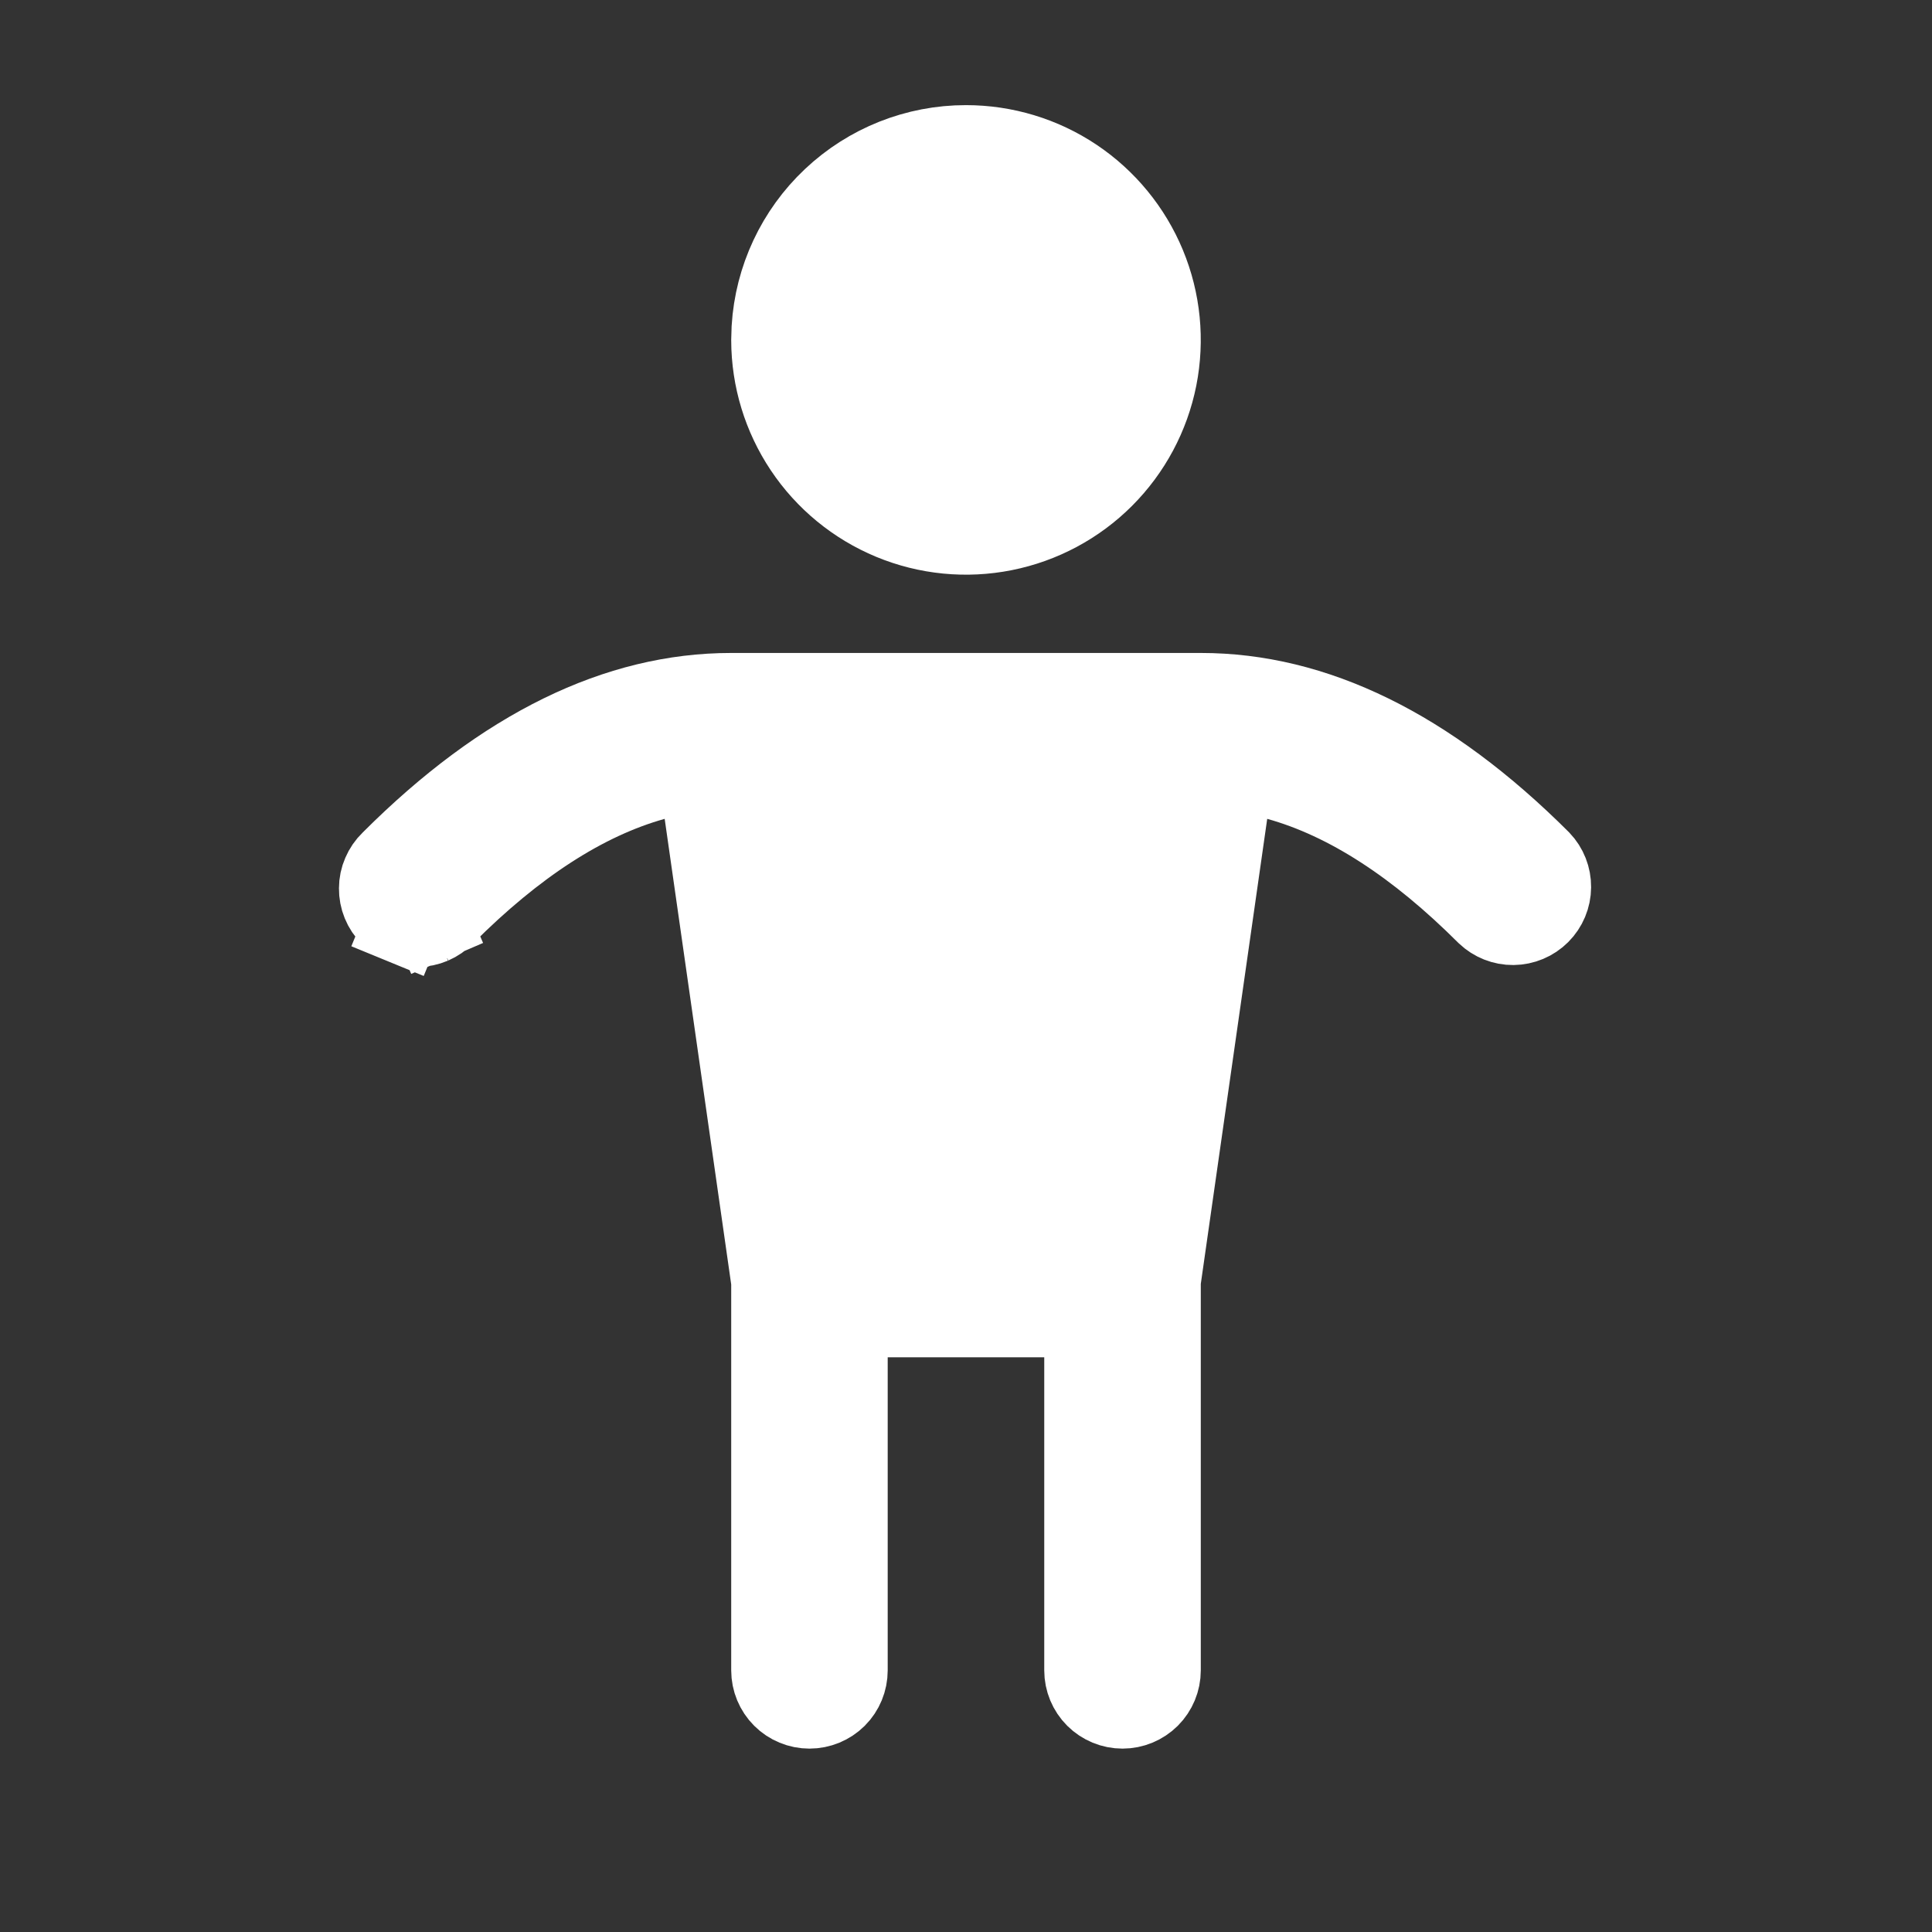
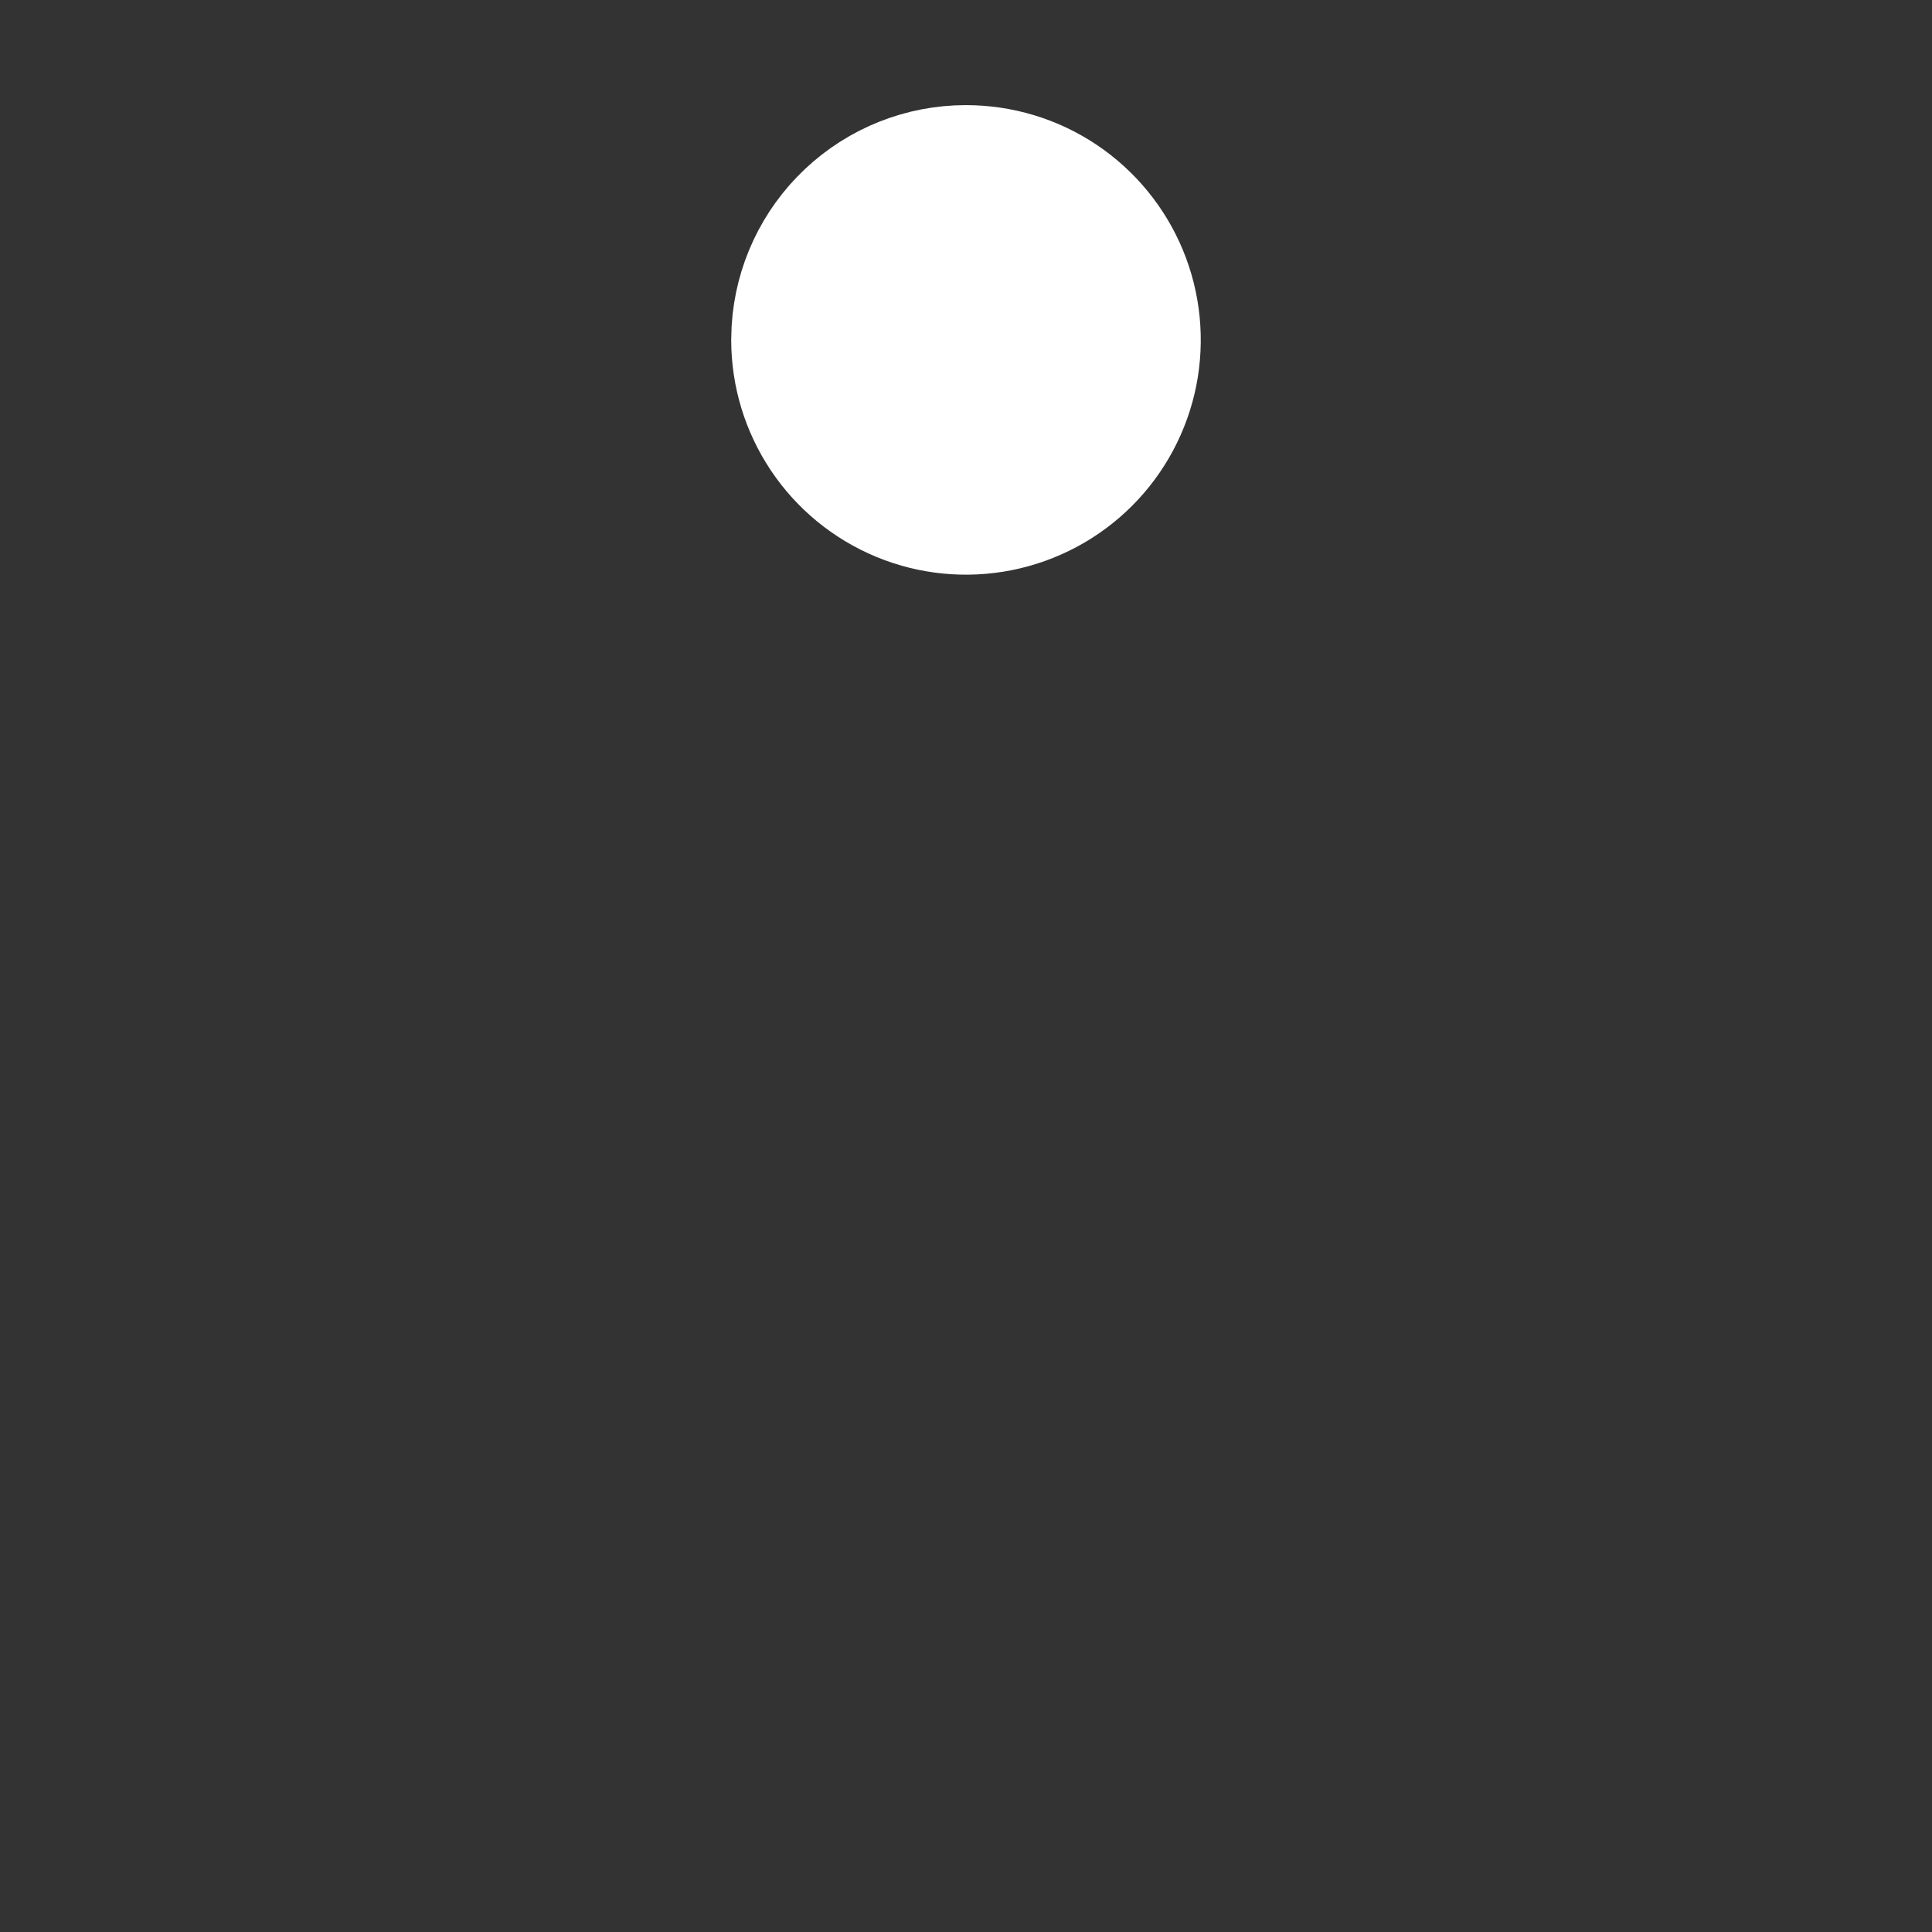
<svg xmlns="http://www.w3.org/2000/svg" width="36" height="36" viewBox="0 0 36 36" fill="none">
  <rect x="0" y="0" width="36" height="36" fill="#333333" stroke="none" />
  <g clip-path="url(#clip0_96_2042)">
-     <path d="M7.498 17.234L7.221 17.909L7.498 17.234C7.408 17.198 7.327 17.144 7.258 17.075C7.19 17.007 7.135 16.925 7.099 16.836C7.062 16.746 7.044 16.65 7.045 16.553C7.045 16.456 7.065 16.361 7.104 16.272C7.142 16.183 7.197 16.102 7.267 16.035L7.267 16.035L7.276 16.026C9.386 13.916 11.507 12.896 13.625 12.896H22.375C24.492 12.896 26.608 13.914 28.718 16.021C28.849 16.158 28.921 16.341 28.919 16.53C28.918 16.721 28.841 16.904 28.706 17.039C28.571 17.174 28.388 17.251 28.197 17.253C28.007 17.255 27.825 17.182 27.688 17.052C26.399 15.765 25.109 14.918 23.809 14.556L23.009 14.333L22.891 15.155L21.653 23.823L21.646 23.875V23.927V31.125C21.646 31.318 21.569 31.504 21.432 31.641C21.295 31.777 21.11 31.854 20.917 31.854C20.723 31.854 20.538 31.777 20.401 31.641C20.264 31.504 20.187 31.318 20.187 31.125V25.292V24.562H19.458H16.542H15.812V25.292V31.125C15.812 31.318 15.736 31.504 15.599 31.641C15.462 31.777 15.277 31.854 15.083 31.854C14.89 31.854 14.704 31.777 14.568 31.641C14.431 31.504 14.354 31.318 14.354 31.125V23.937V23.885L14.347 23.834L13.107 15.155L12.99 14.333L12.189 14.556C10.889 14.919 9.597 15.767 8.307 17.057L8.307 17.057L8.298 17.066C8.231 17.136 8.15 17.191 8.061 17.23L8.332 17.859L8.061 17.23C7.972 17.268 7.877 17.288 7.78 17.289C7.683 17.29 7.587 17.271 7.498 17.234Z" fill="white" stroke="white" stroke-width="1.458" />
    <path d="M18 2.688H18C18.721 2.688 19.426 2.901 20.026 3.302C20.625 3.703 21.092 4.272 21.368 4.938C21.644 5.604 21.716 6.337 21.576 7.045C21.435 7.752 21.088 8.401 20.578 8.911C20.068 9.421 19.419 9.768 18.711 9.909C18.004 10.05 17.271 9.978 16.605 9.702C15.939 9.426 15.369 8.958 14.969 8.359C14.57 7.762 14.356 7.061 14.354 6.343L14.361 6.109C14.418 5.185 14.825 4.316 15.499 3.681C16.175 3.043 17.07 2.687 18 2.688Z" fill="white" stroke="white" stroke-width="1.458" />
  </g>
  <defs>
    <clipPath id="clip0_96_2042">
      <rect width="35" height="35" fill="white" transform="translate(0.5 0.5)" />
    </clipPath>
  </defs>
</svg>